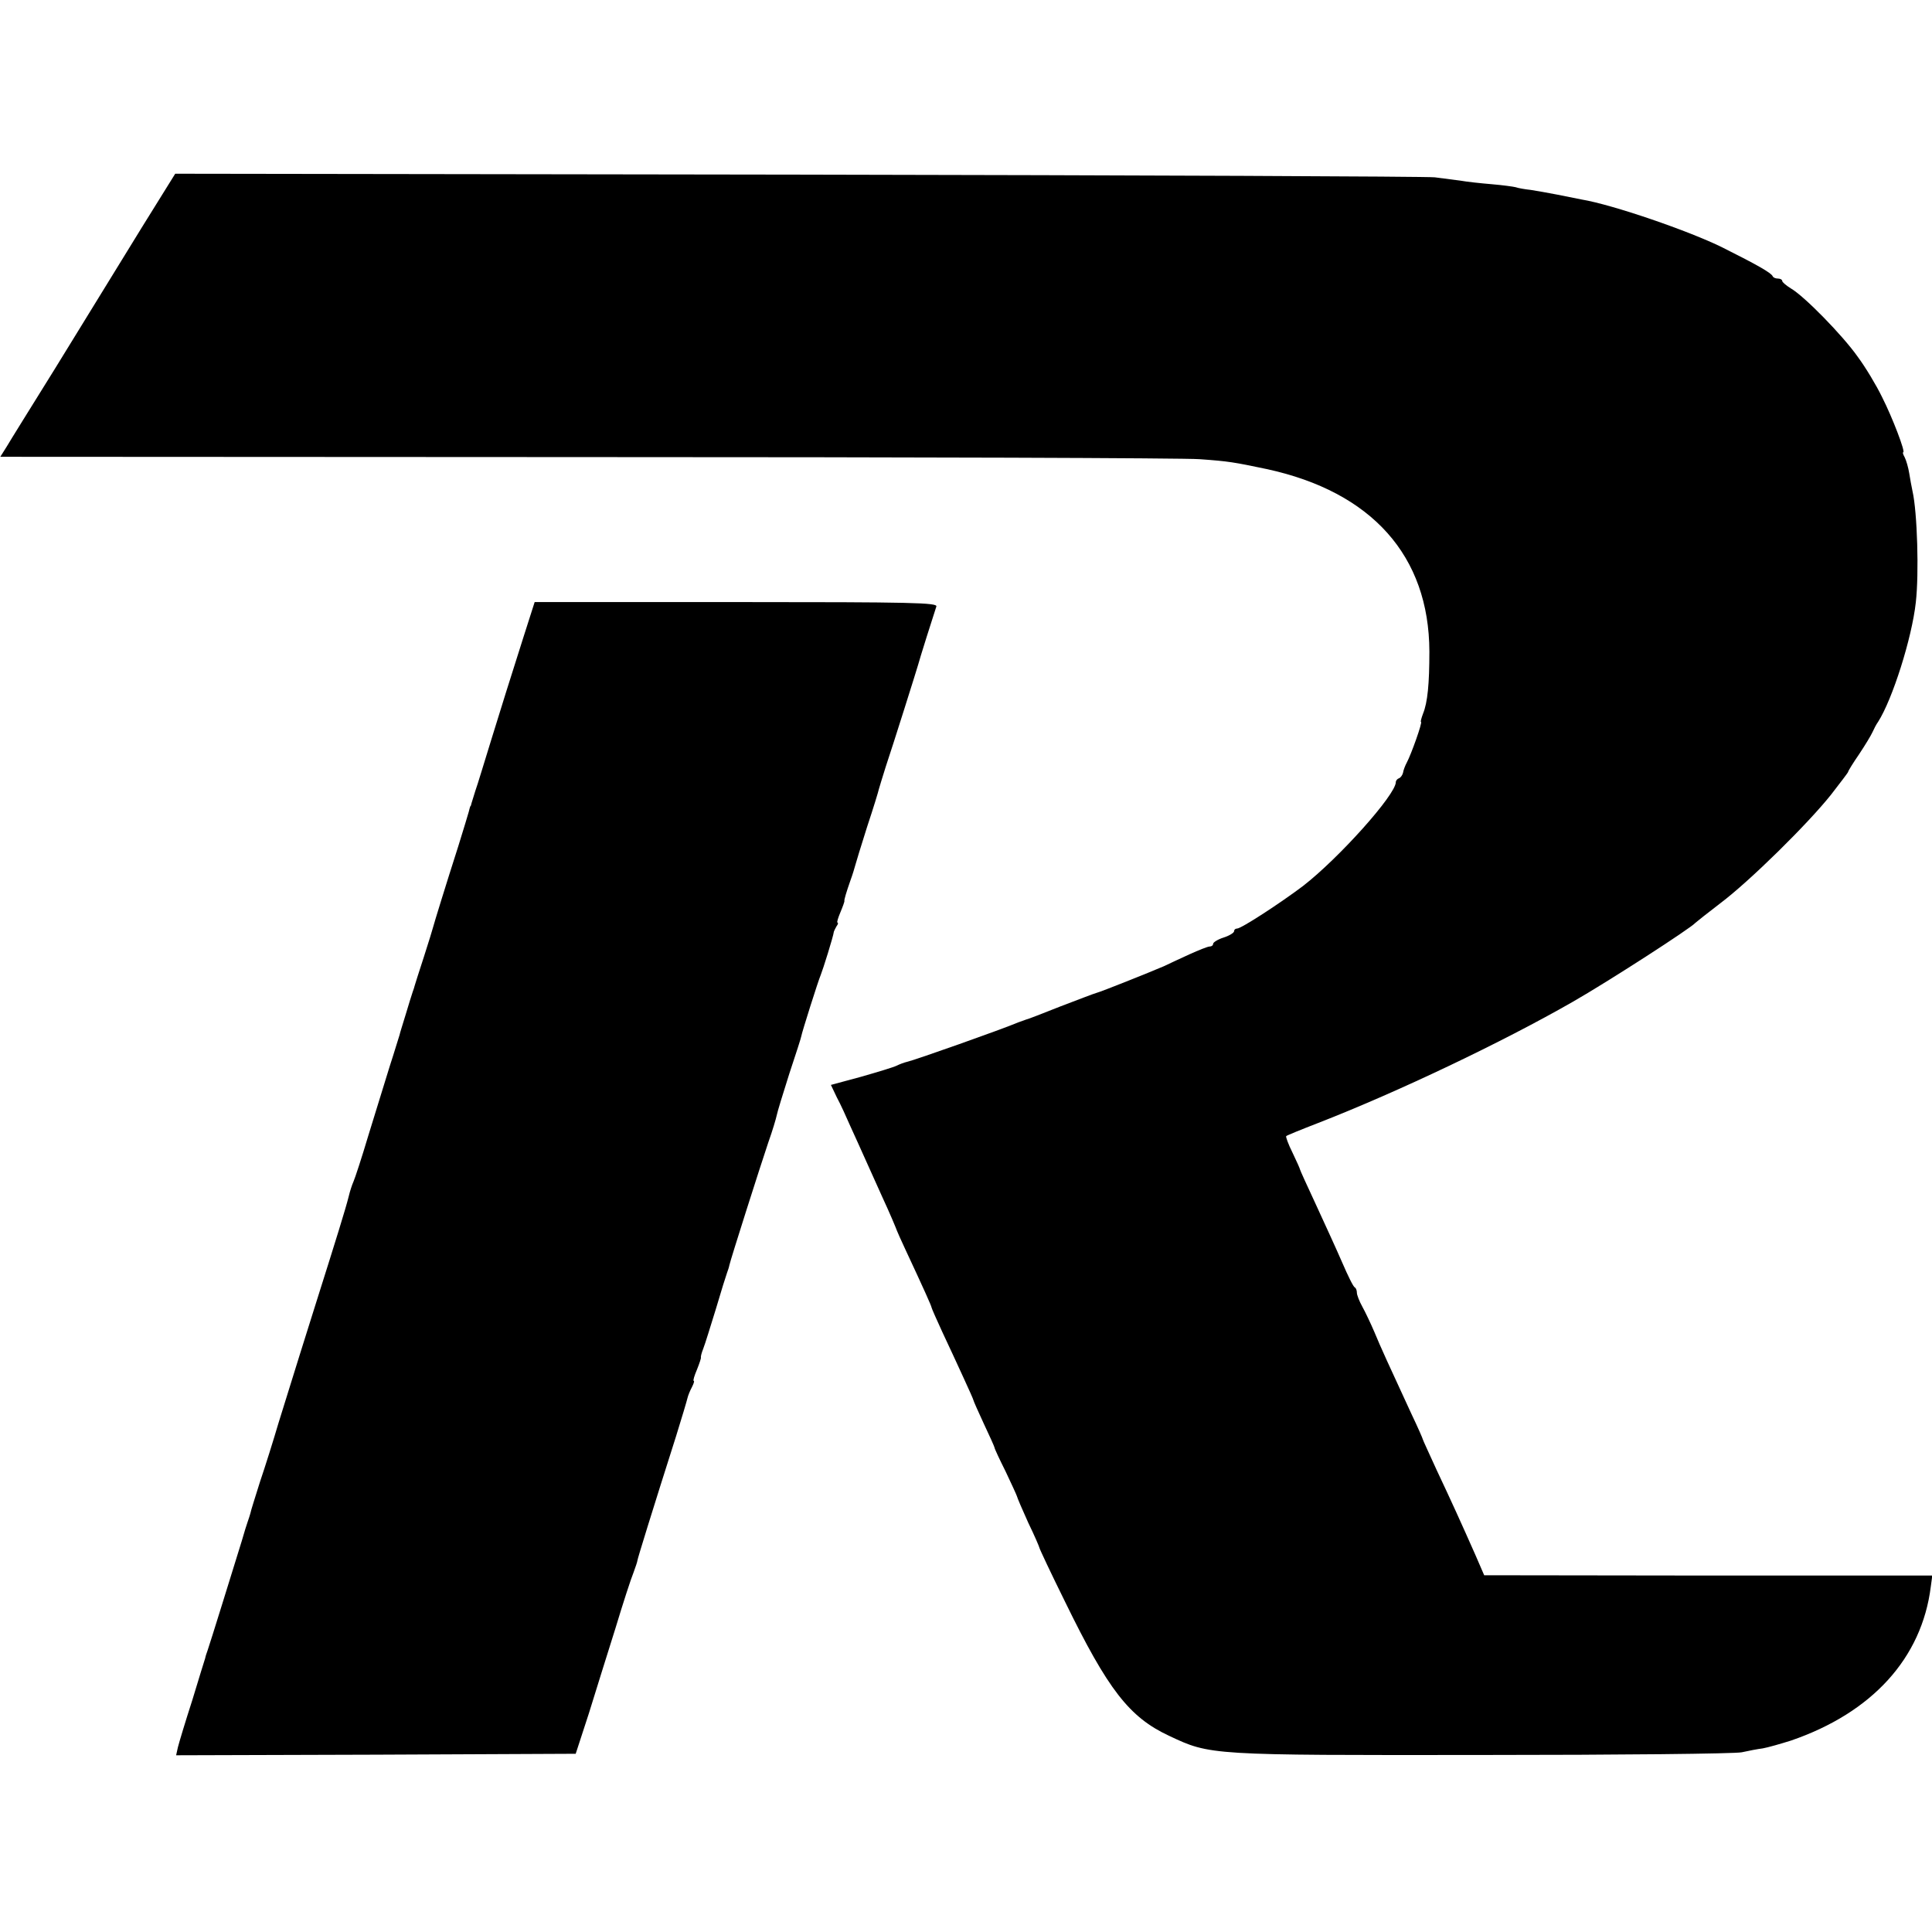
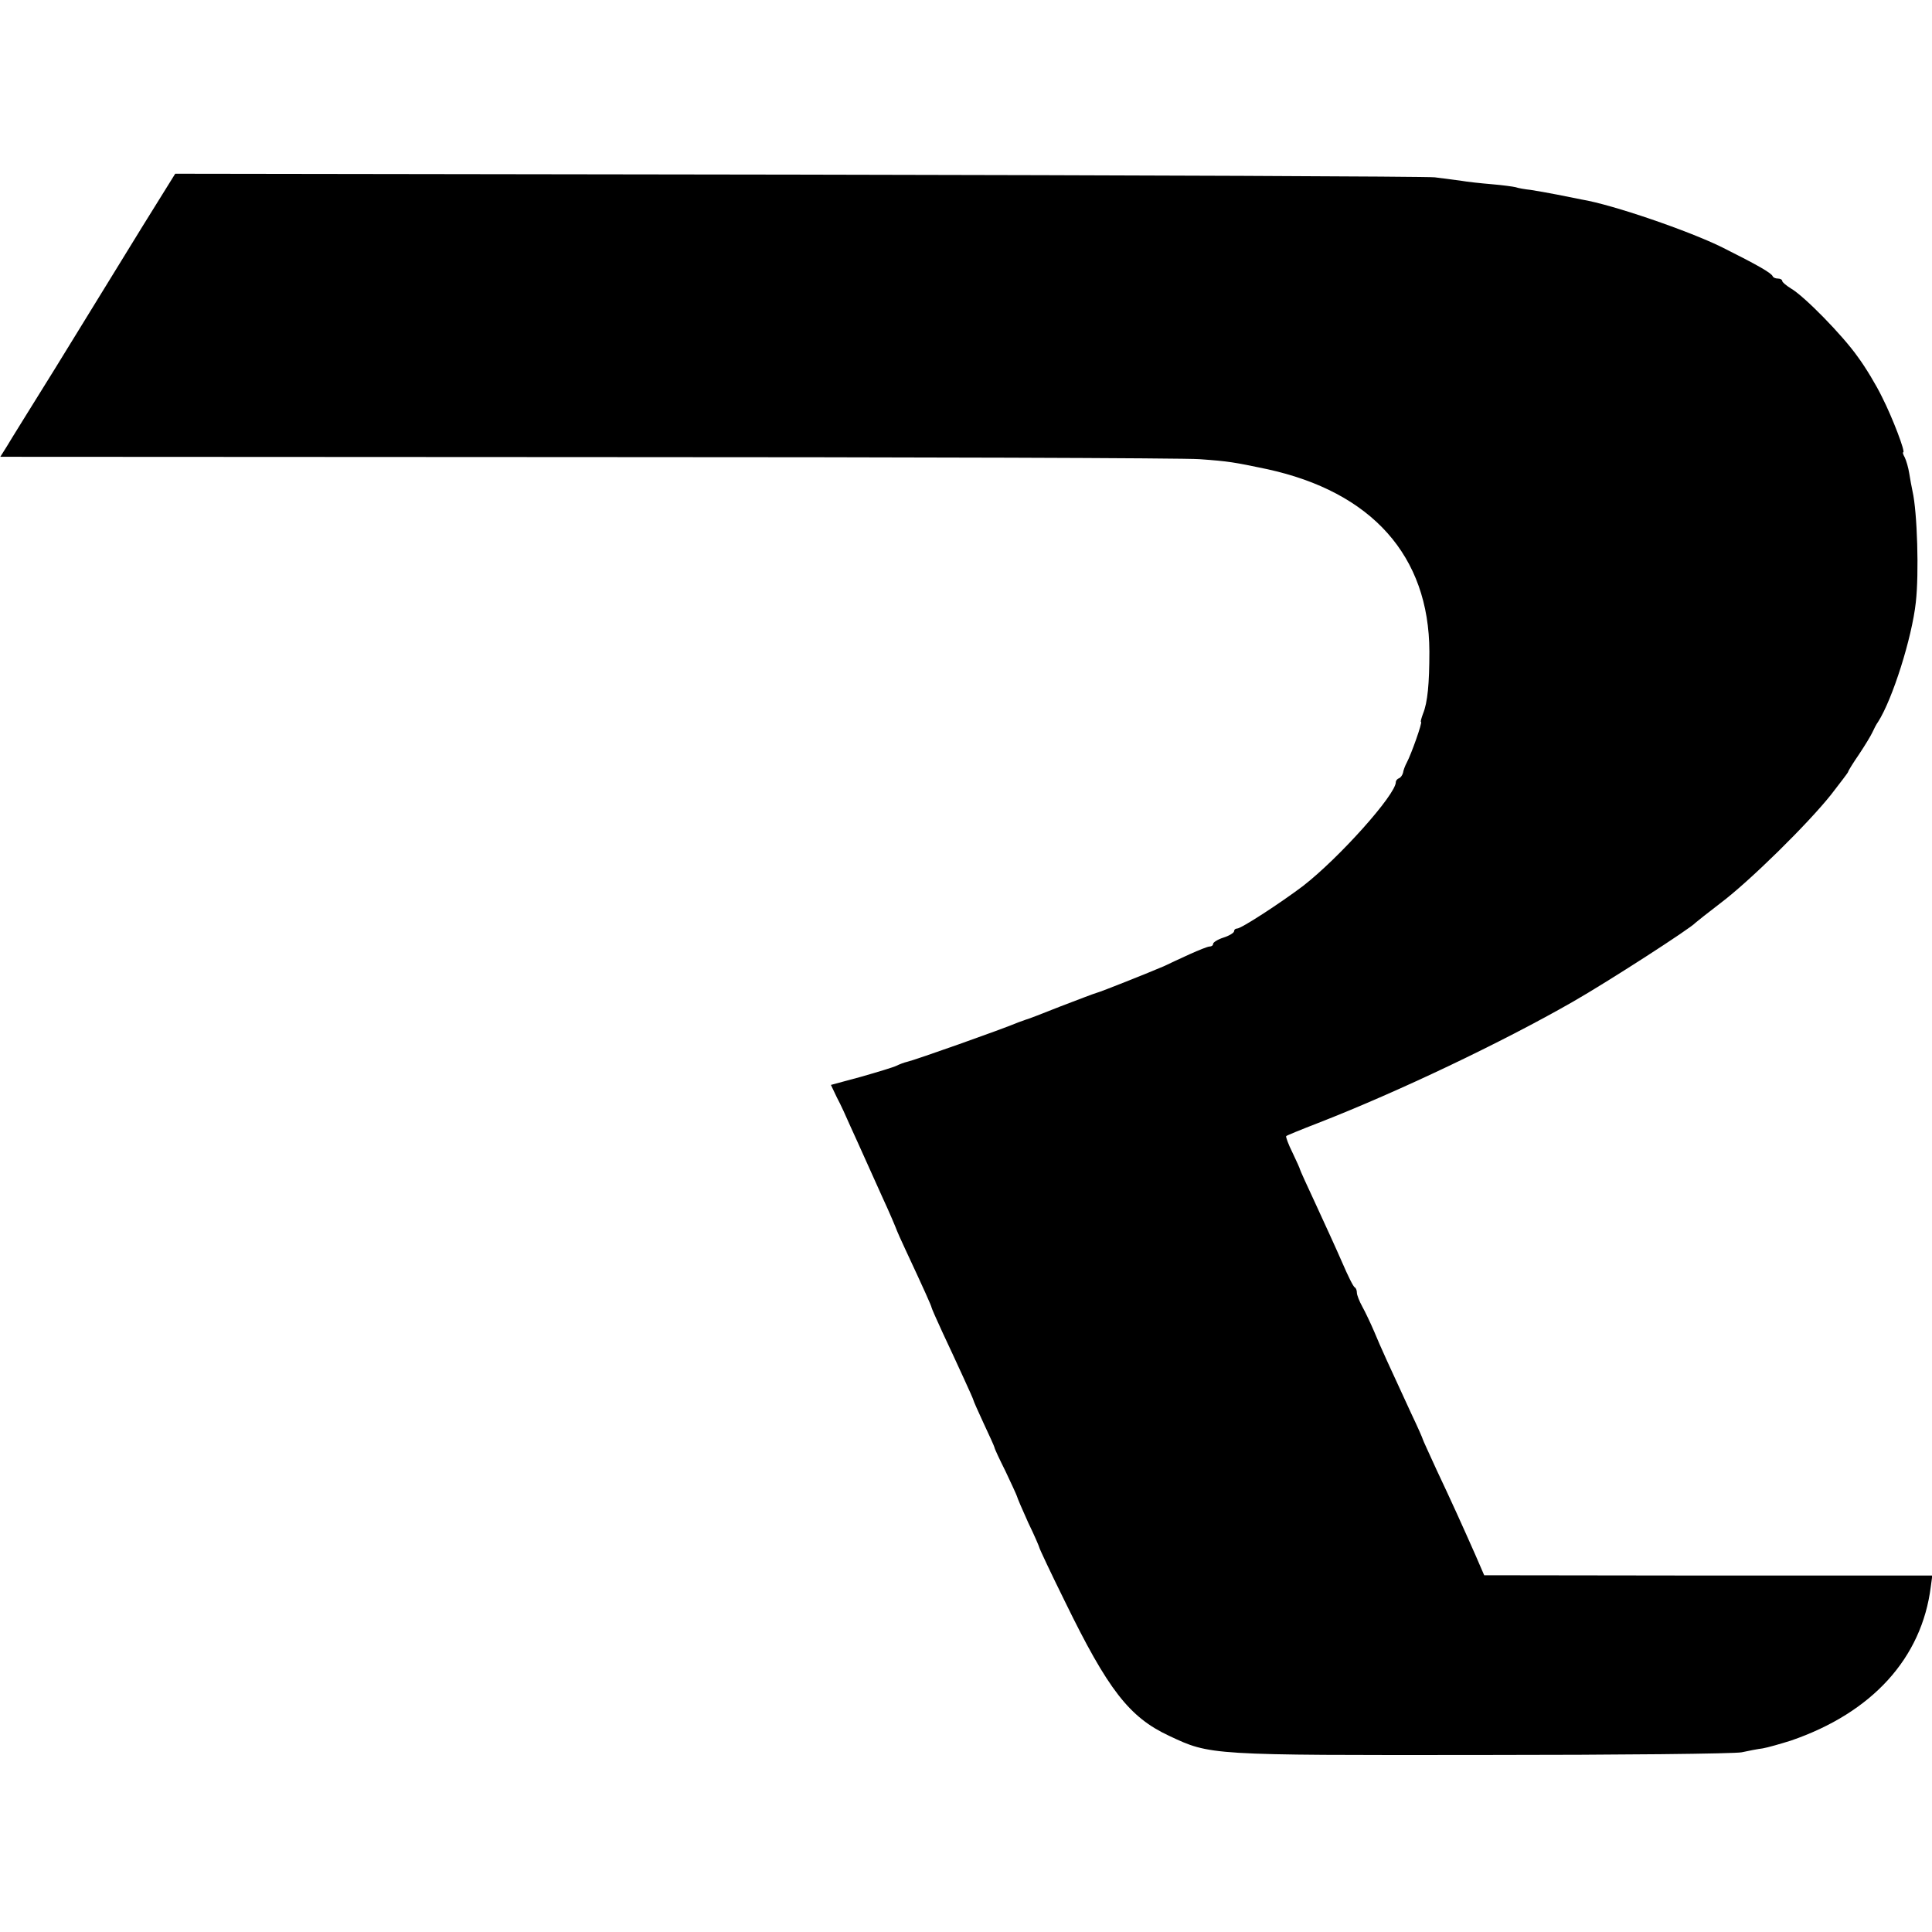
<svg xmlns="http://www.w3.org/2000/svg" version="1.0" width="645pt" height="645pt" viewBox="0 0 645 645" preserveAspectRatio="xMidYMid meet">
  <g transform="translate(0,645) scale(0.1,-0.1)" fill="#000000" stroke="none">
    <path d="M470 5685 c-63 -102 -122 -198 -131 -213 -9 -15 -79 -128 -155 -252 -77 -124 -150 -241 -161 -260 l-22 -35 1957 -1 c1076 0 1998 -3 2047 -7 98 -7 114 -10 224 -33 351 -76 542 -290 543 -609 0 -108 -6 -170 -21 -207 -6 -16 -9 -28 -7 -28 6 0 -33 -109 -47 -135 -6 -11 -12 -27 -13 -35 -2 -8 -8 -16 -13 -18 -6 -2 -11 -8 -11 -13 0 -42 -190 -254 -310 -347 -77 -58 -206 -142 -220 -142 -6 0 -10 -4 -10 -9 0 -5 -16 -15 -35 -21 -19 -6 -35 -16 -35 -21 0 -5 -5 -9 -12 -9 -6 0 -36 -12 -67 -26 -31 -14 -69 -32 -86 -40 -49 -21 -209 -85 -225 -89 -8 -2 -62 -23 -120 -45 -58 -23 -109 -43 -115 -44 -5 -2 -17 -6 -25 -9 -54 -23 -348 -127 -372 -132 -9 -2 -25 -8 -35 -13 -10 -5 -63 -21 -119 -37 l-100 -27 20 -42 c12 -22 32 -66 45 -96 14 -30 37 -82 52 -115 15 -33 39 -87 54 -120 26 -56 46 -104 50 -115 1 -3 13 -30 27 -60 64 -137 88 -191 88 -195 0 -2 16 -39 36 -82 20 -43 52 -111 70 -151 19 -41 34 -75 34 -77 0 -2 15 -36 34 -77 19 -40 35 -76 36 -80 0 -4 17 -40 37 -80 19 -40 36 -77 38 -83 1 -5 18 -45 38 -89 21 -43 37 -81 37 -83 0 -3 38 -84 86 -181 143 -293 214 -385 347 -447 138 -65 133 -65 1047 -64 454 0 843 4 865 9 22 5 54 11 70 13 17 3 59 15 94 26 271 93 437 275 467 514 l5 37 -748 0 -748 1 -29 67 c-46 104 -80 179 -130 285 -25 55 -46 100 -46 102 0 2 -17 41 -39 87 -74 160 -102 221 -123 272 -12 28 -30 66 -40 84 -10 18 -18 39 -18 46 0 8 -3 16 -7 18 -5 2 -23 39 -42 83 -19 44 -59 131 -88 194 -29 62 -53 115 -53 117 0 2 -11 27 -25 56 -14 28 -23 53 -21 55 1 2 50 22 107 44 267 104 615 270 849 404 119 68 396 247 410 264 3 3 41 33 84 66 97 73 291 264 369 362 31 40 57 74 57 76 0 3 16 29 36 58 20 30 40 63 45 74 5 11 13 27 19 35 48 75 113 280 126 399 11 96 5 301 -11 371 -3 14 -8 41 -11 60 -3 19 -10 43 -15 53 -5 9 -8 17 -5 17 8 0 -35 114 -71 185 -19 39 -55 99 -81 134 -50 71 -178 202 -223 228 -16 10 -29 21 -29 25 0 4 -6 8 -14 8 -8 0 -16 3 -18 8 -5 11 -50 37 -168 96 -111 55 -367 143 -470 160 -14 3 -50 10 -80 16 -30 6 -71 13 -90 16 -19 2 -42 6 -50 9 -8 2 -44 7 -80 10 -36 3 -83 8 -105 12 -22 3 -60 8 -85 11 -25 3 -981 7 -2125 9 l-2080 3 -115 -185z" />
-     <path d="M1746 4318 c-57 -179 -60 -190 -106 -338 -23 -74 -46 -151 -53 -170 -6 -19 -12 -38 -13 -42 -1 -5 -2 -9 -4 -10 -1 -2 -3 -10 -5 -18 -2 -8 -18 -60 -35 -115 -42 -131 -81 -258 -84 -270 -1 -5 -15 -50 -31 -100 -16 -49 -30 -93 -31 -97 -1 -5 -3 -10 -4 -13 -1 -3 -3 -8 -4 -12 -2 -5 -11 -35 -21 -68 -10 -33 -20 -64 -21 -70 -2 -5 -16 -53 -33 -105 -16 -52 -48 -156 -71 -230 -22 -74 -45 -144 -50 -155 -5 -11 -12 -33 -16 -50 -10 -40 -41 -140 -109 -355 -34 -108 -68 -216 -125 -400 -17 -58 -45 -147 -62 -197 -16 -51 -31 -98 -32 -105 -2 -7 -6 -20 -9 -28 -3 -8 -12 -37 -20 -65 -26 -84 -108 -349 -114 -365 -3 -8 -7 -20 -8 -26 -2 -5 -21 -68 -43 -140 -23 -71 -44 -141 -48 -157 l-6 -27 667 2 667 3 44 135 c23 74 63 203 89 285 25 83 52 166 60 185 7 19 13 37 13 40 0 5 51 170 129 415 19 61 36 118 38 127 2 9 9 26 15 37 6 12 9 21 6 21 -3 0 2 17 11 38 8 20 14 38 13 40 -1 2 2 15 8 30 6 15 24 74 42 132 17 58 34 112 37 120 3 8 7 20 8 26 4 19 104 333 130 410 14 39 26 80 28 90 2 11 21 73 42 139 22 66 40 122 40 125 2 13 57 187 65 205 7 17 42 128 44 145 1 3 5 11 9 18 5 6 6 12 3 12 -3 0 2 16 10 35 8 19 14 36 13 37 -1 4 6 28 20 68 7 19 14 42 16 50 2 8 20 67 40 130 21 63 38 119 39 125 1 5 12 39 23 75 24 71 106 332 108 340 2 10 56 181 61 195 5 13 -75 15 -668 15 l-673 0 -39 -122z" />
  </g>
</svg>